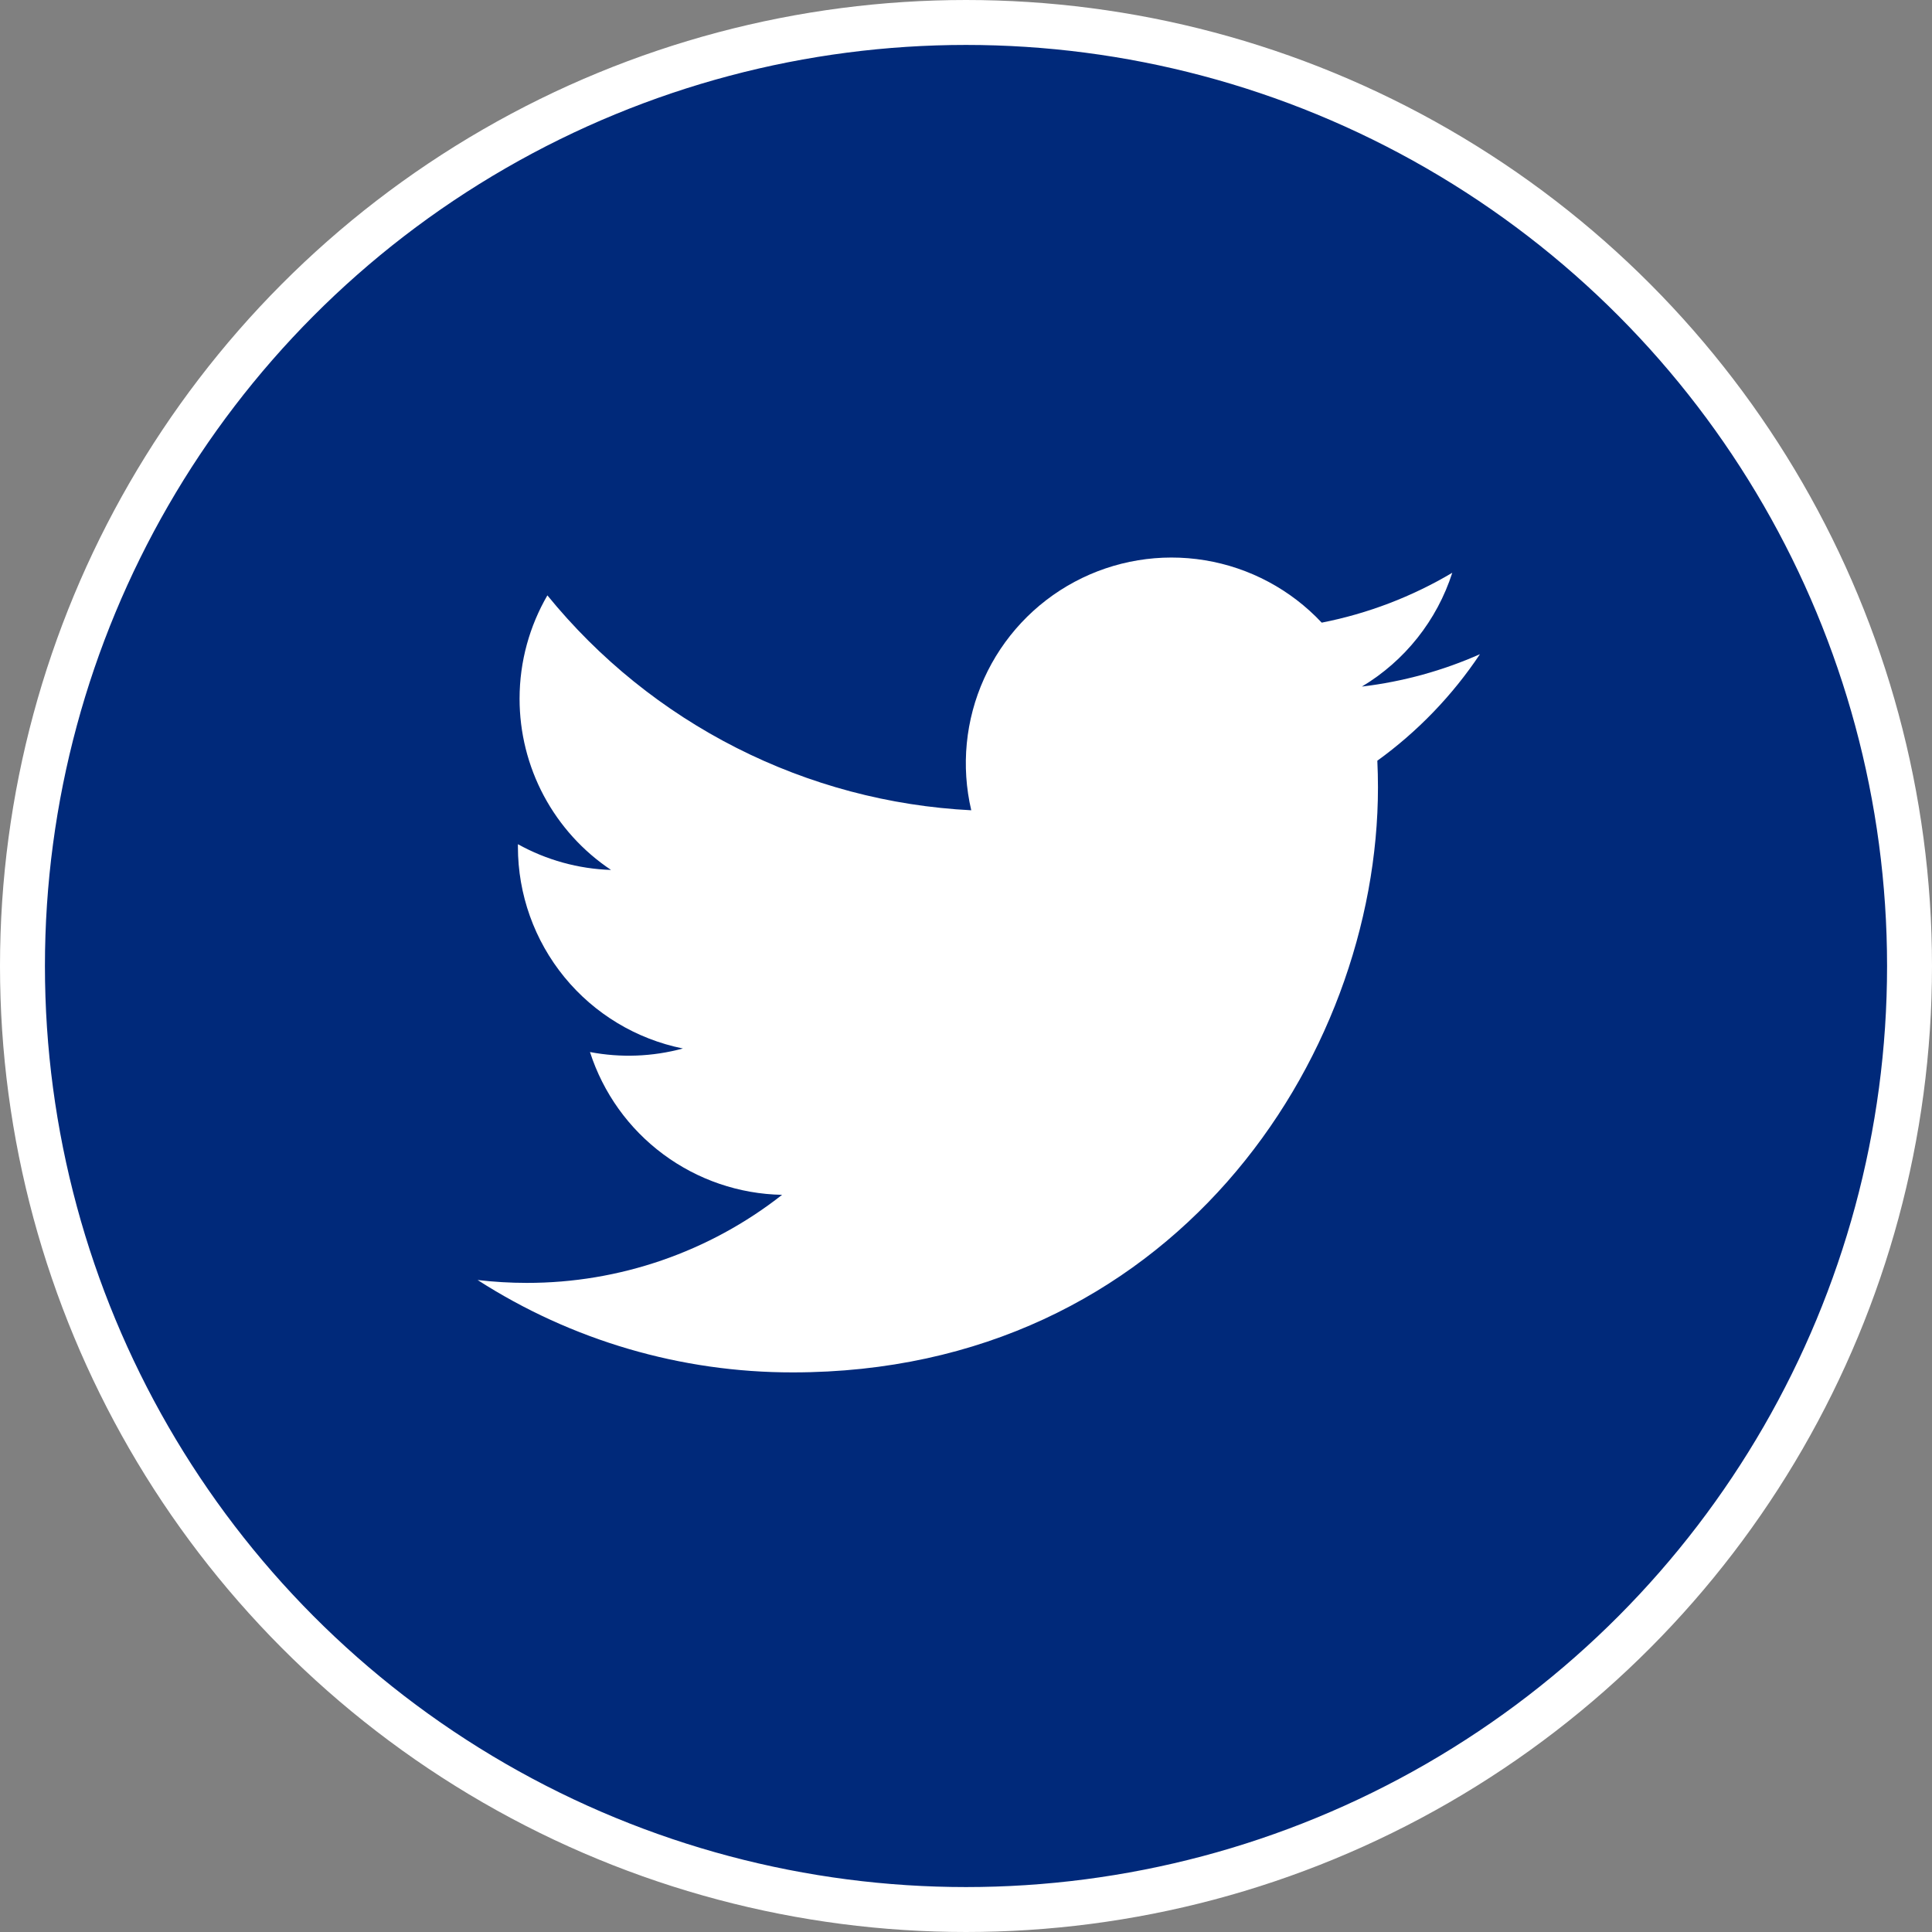
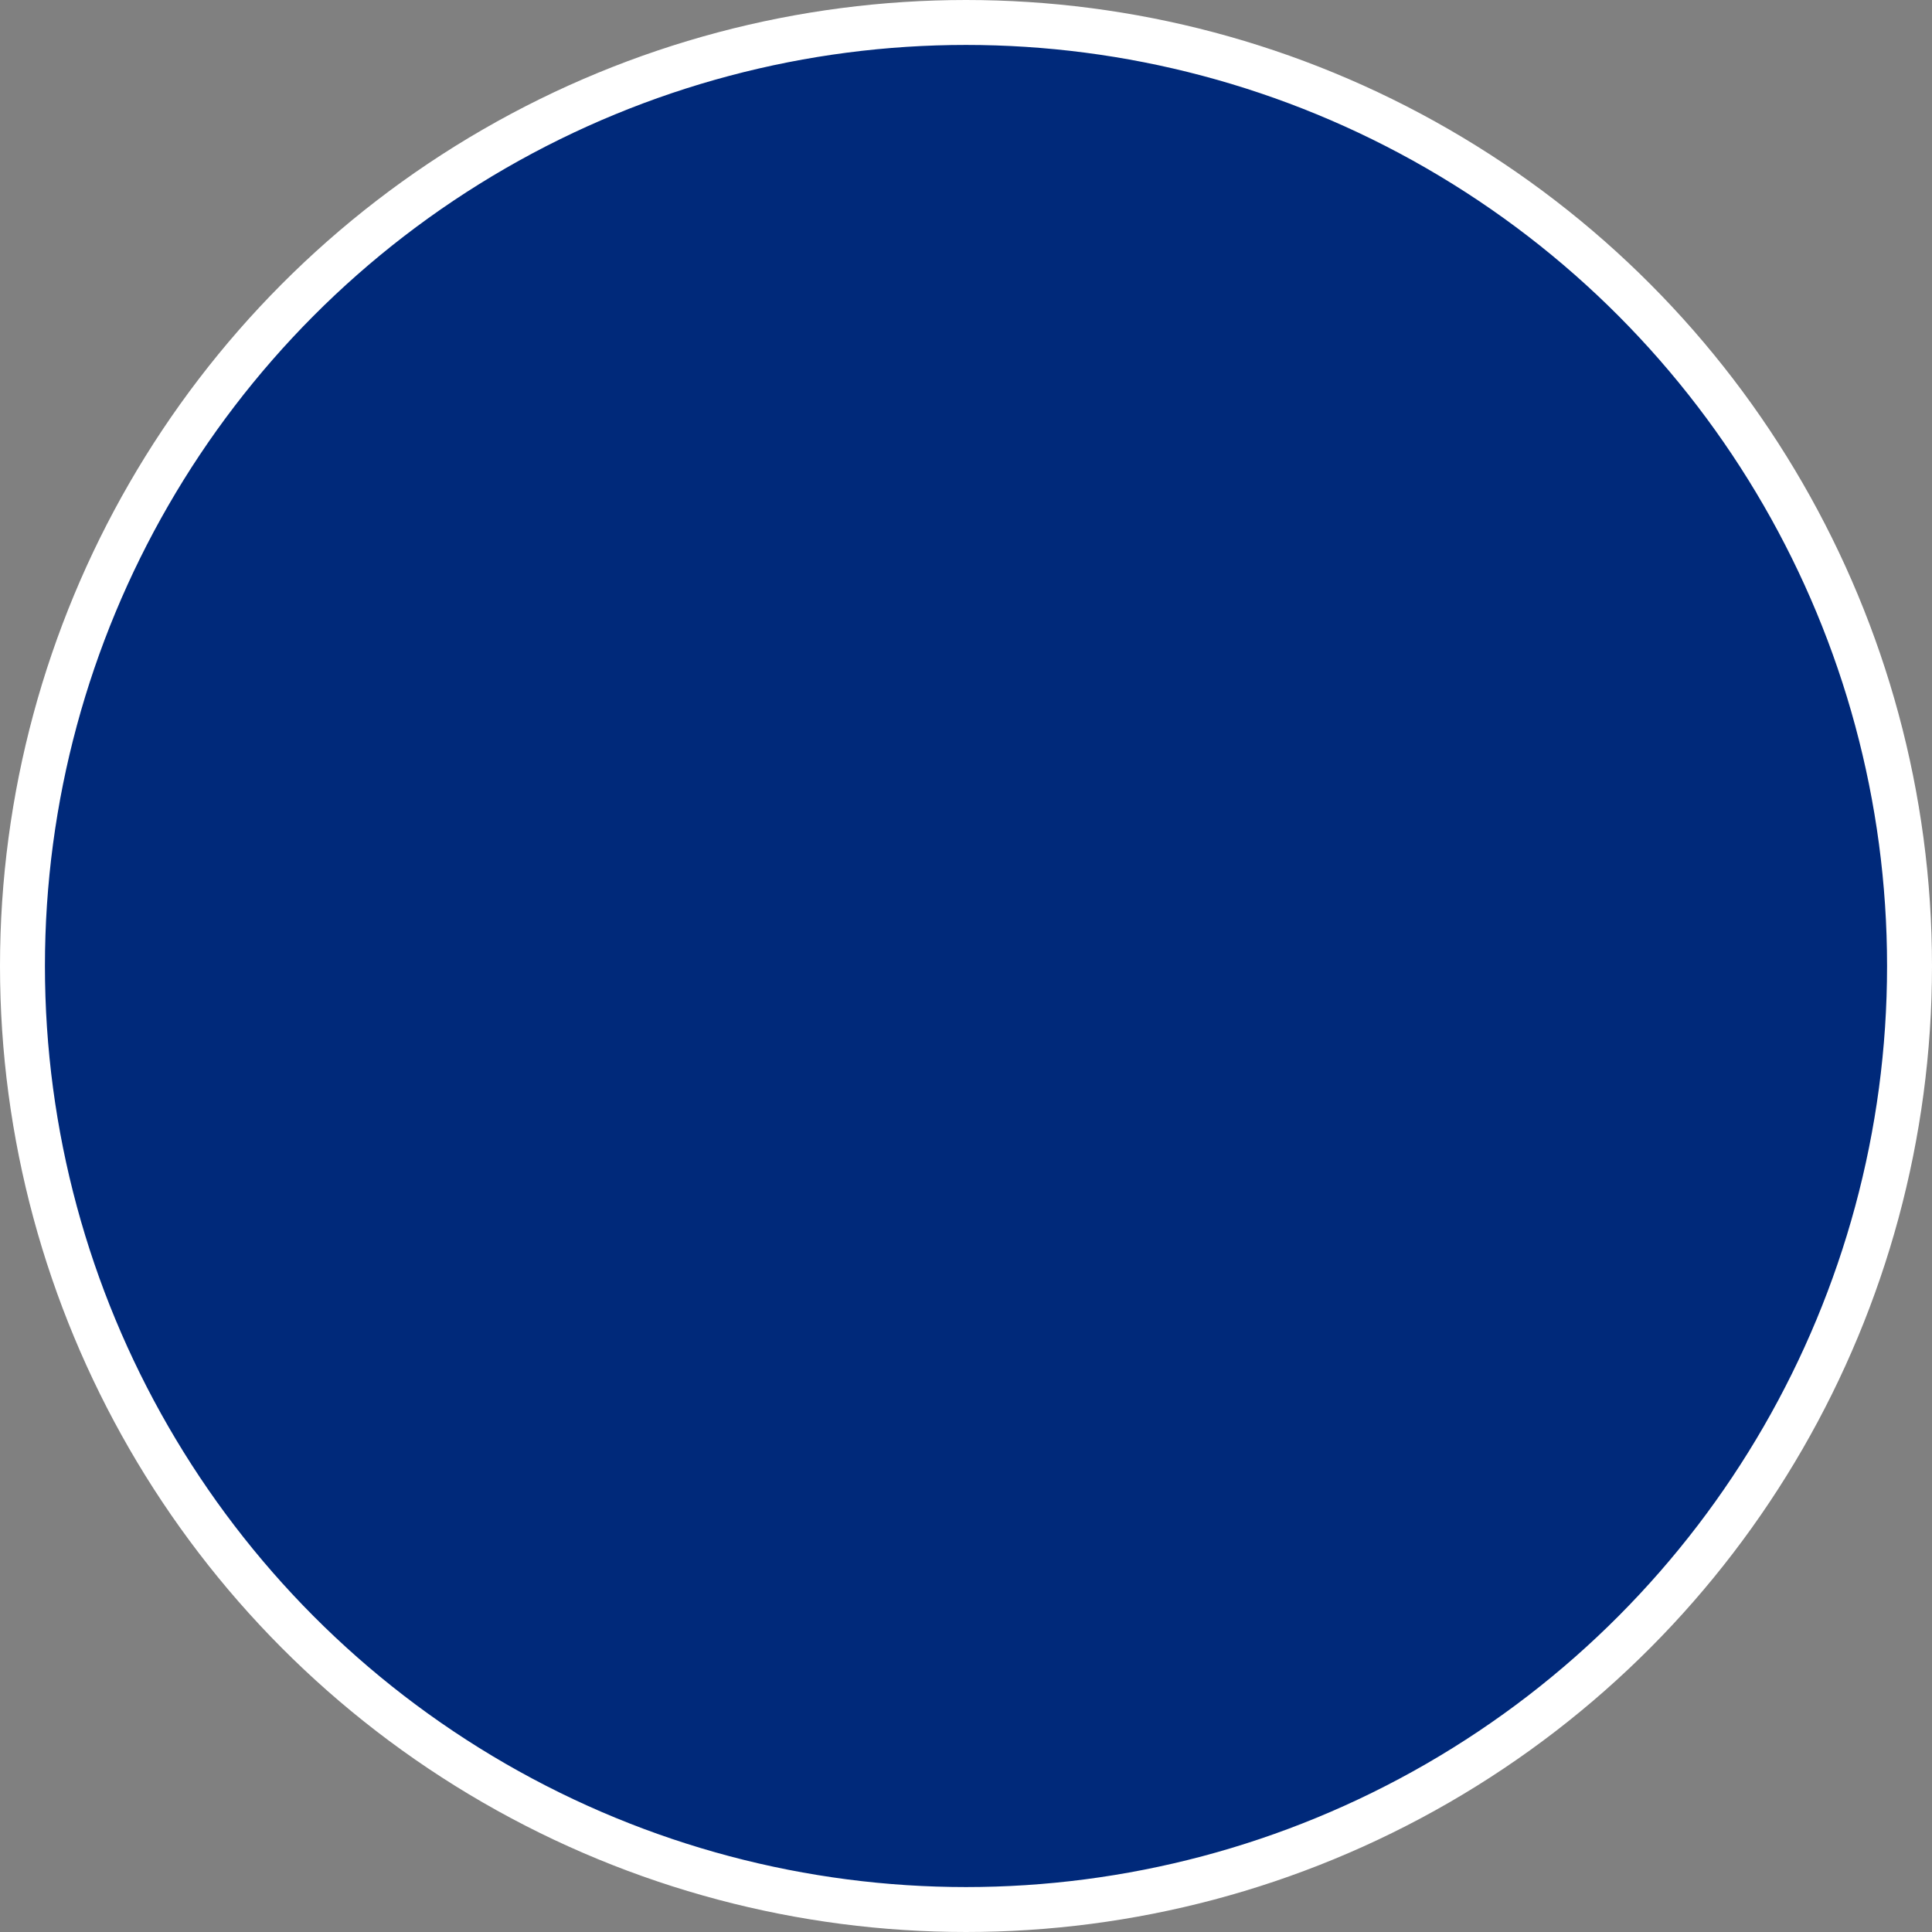
<svg xmlns="http://www.w3.org/2000/svg" width="43" height="43" viewBox="0 0 43 43" fill="none">
  <rect x="0" y="0" width="43" height="43" fill="#808080" stroke="none" />
  <circle cx="21.5" cy="21.5" r="21" fill="#00297A" stroke="white" />
-   <path d="M32.939 14.56C32.119 14.924 31.237 15.17 30.311 15.281C31.267 14.709 31.982 13.808 32.323 12.748C31.425 13.281 30.442 13.657 29.417 13.858C28.727 13.122 27.814 12.634 26.819 12.47C25.824 12.306 24.803 12.475 23.914 12.951C23.025 13.427 22.318 14.184 21.903 15.102C21.487 16.021 21.387 17.052 21.617 18.034C19.797 17.942 18.017 17.469 16.392 16.645C14.767 15.821 13.333 14.665 12.183 13.251C11.79 13.929 11.564 14.715 11.564 15.552C11.564 16.305 11.749 17.047 12.104 17.712C12.46 18.377 12.973 18.944 13.6 19.362C12.873 19.339 12.162 19.142 11.527 18.789V18.848C11.527 19.905 11.893 20.93 12.562 21.748C13.231 22.566 14.163 23.127 15.199 23.336C14.524 23.519 13.818 23.546 13.131 23.415C13.424 24.324 13.993 25.12 14.76 25.689C15.527 26.259 16.452 26.575 17.407 26.593C15.786 27.865 13.784 28.556 11.723 28.553C11.357 28.553 10.992 28.531 10.63 28.489C12.722 29.834 15.158 30.548 17.645 30.545C26.065 30.545 30.669 23.571 30.669 17.523C30.669 17.326 30.664 17.128 30.655 16.931C31.55 16.284 32.323 15.482 32.937 14.563L32.939 14.56Z" fill="white" />
</svg>